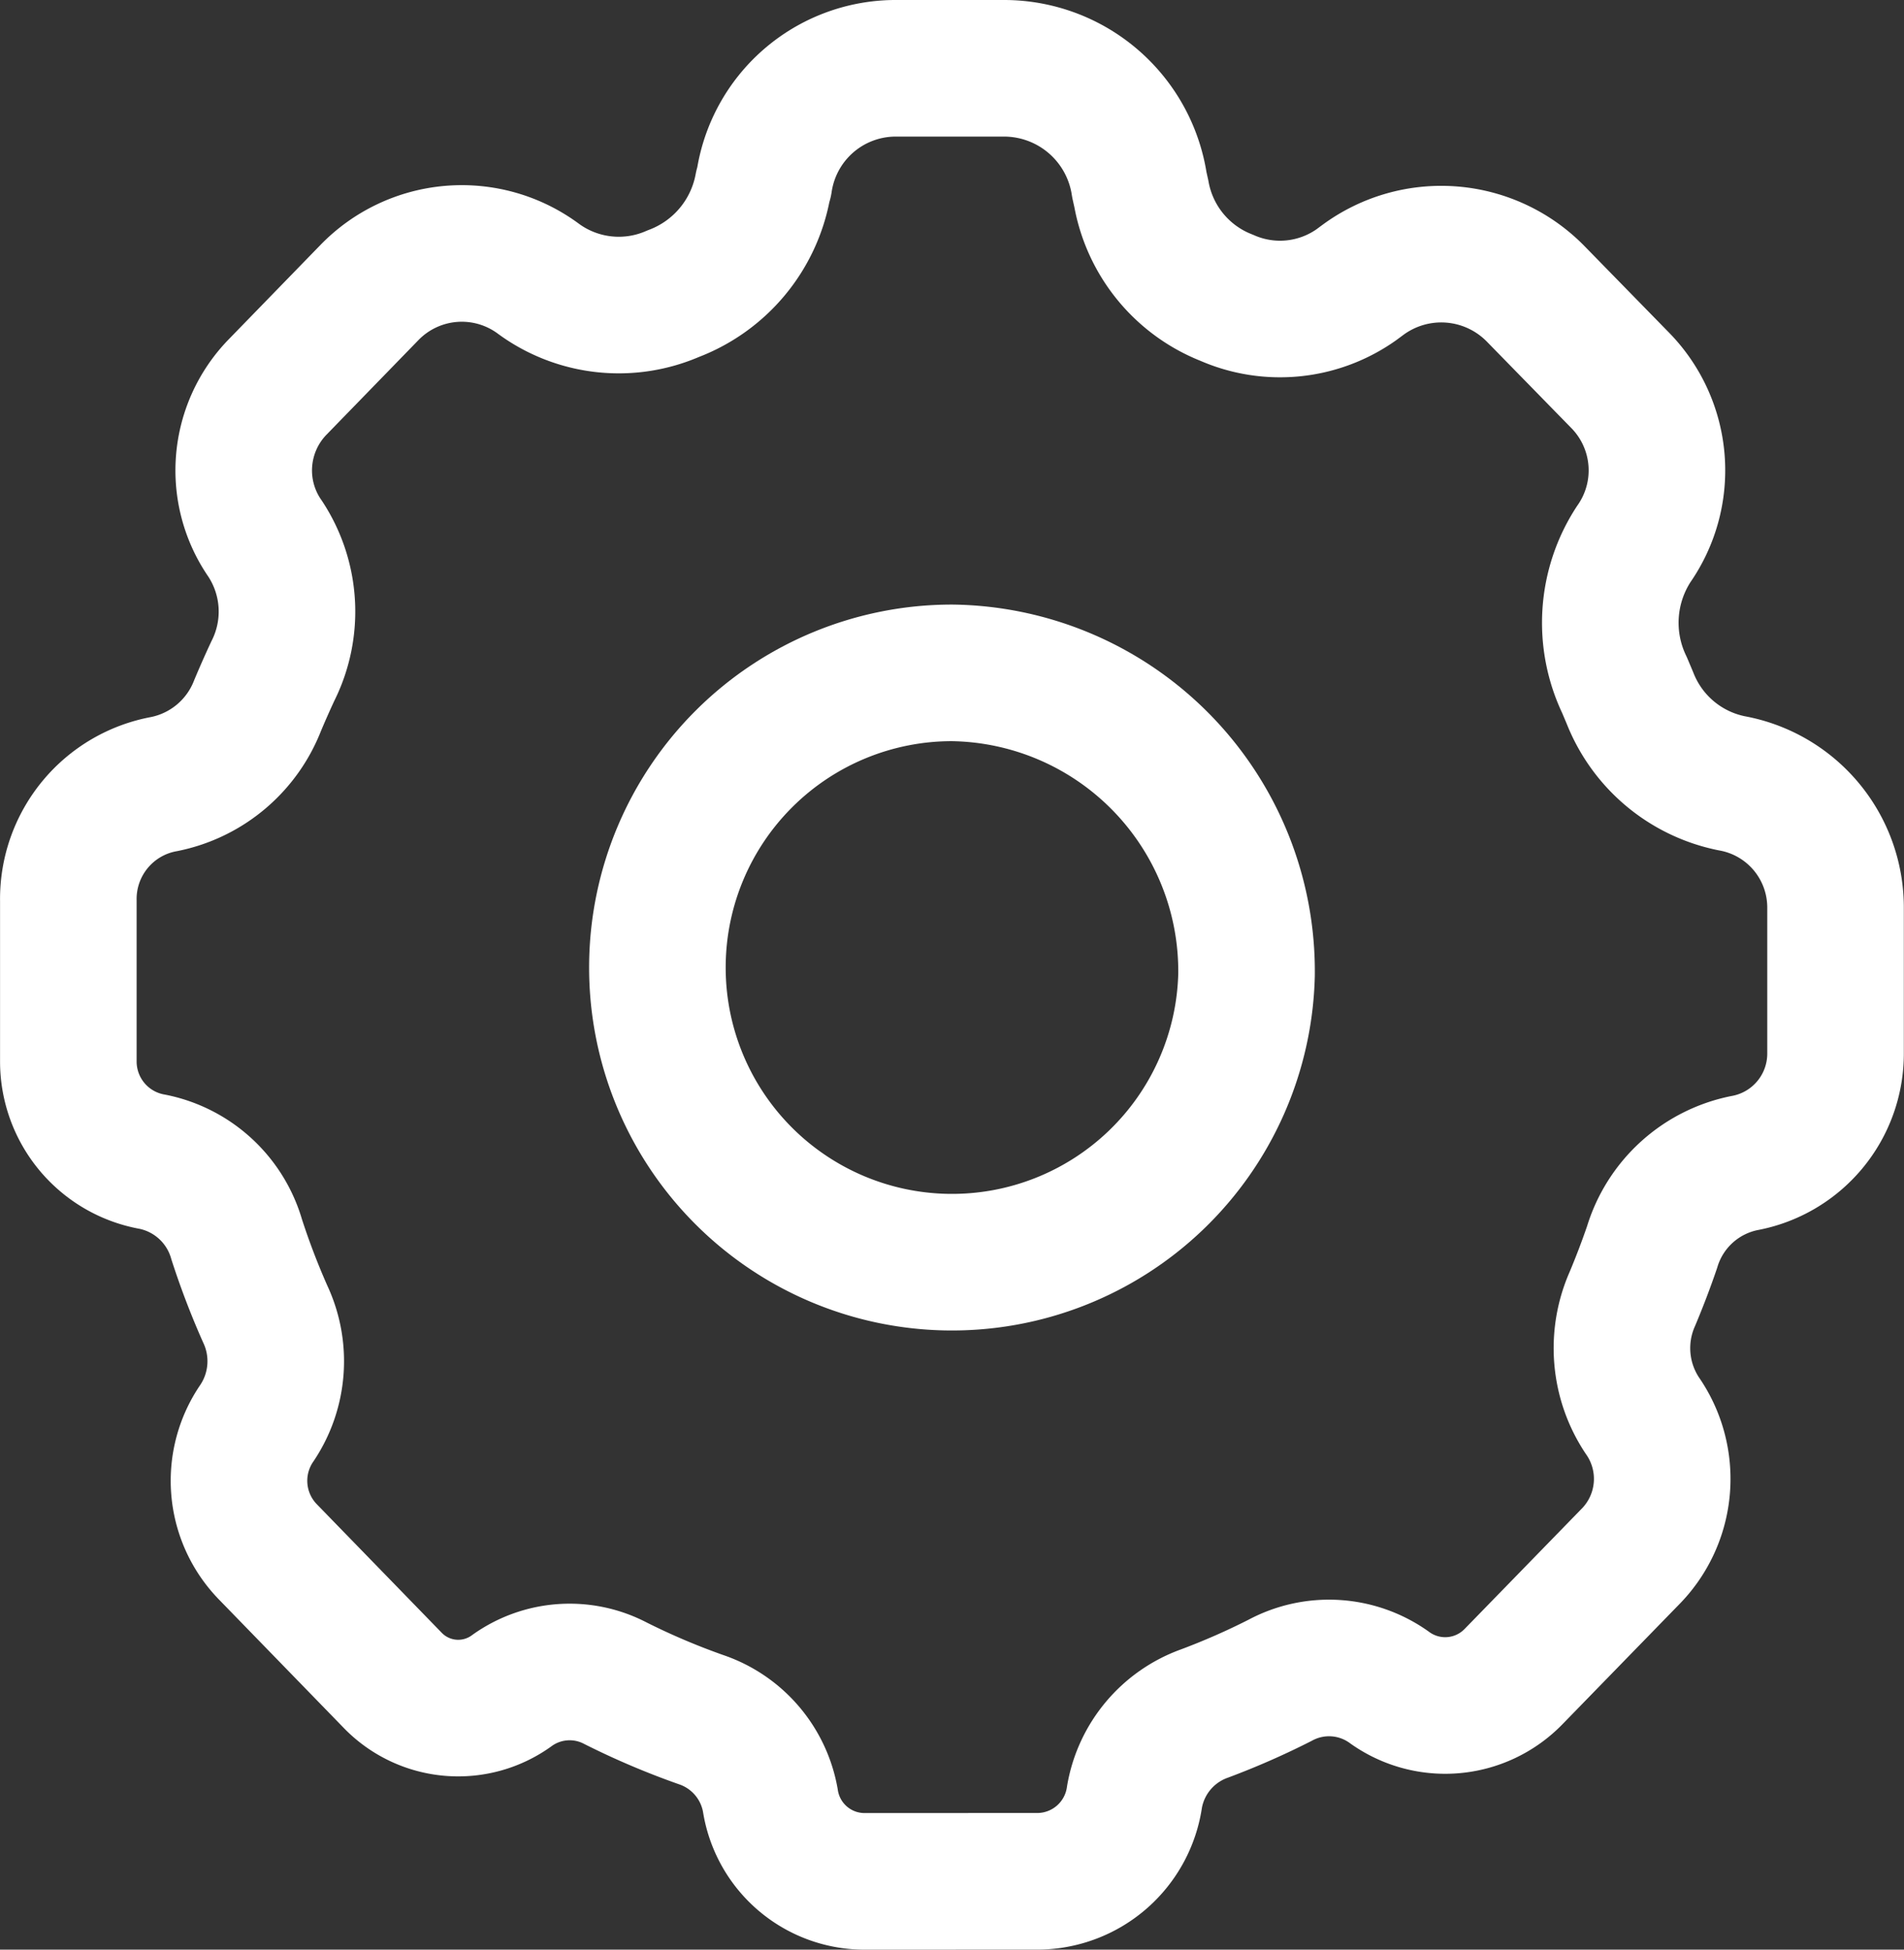
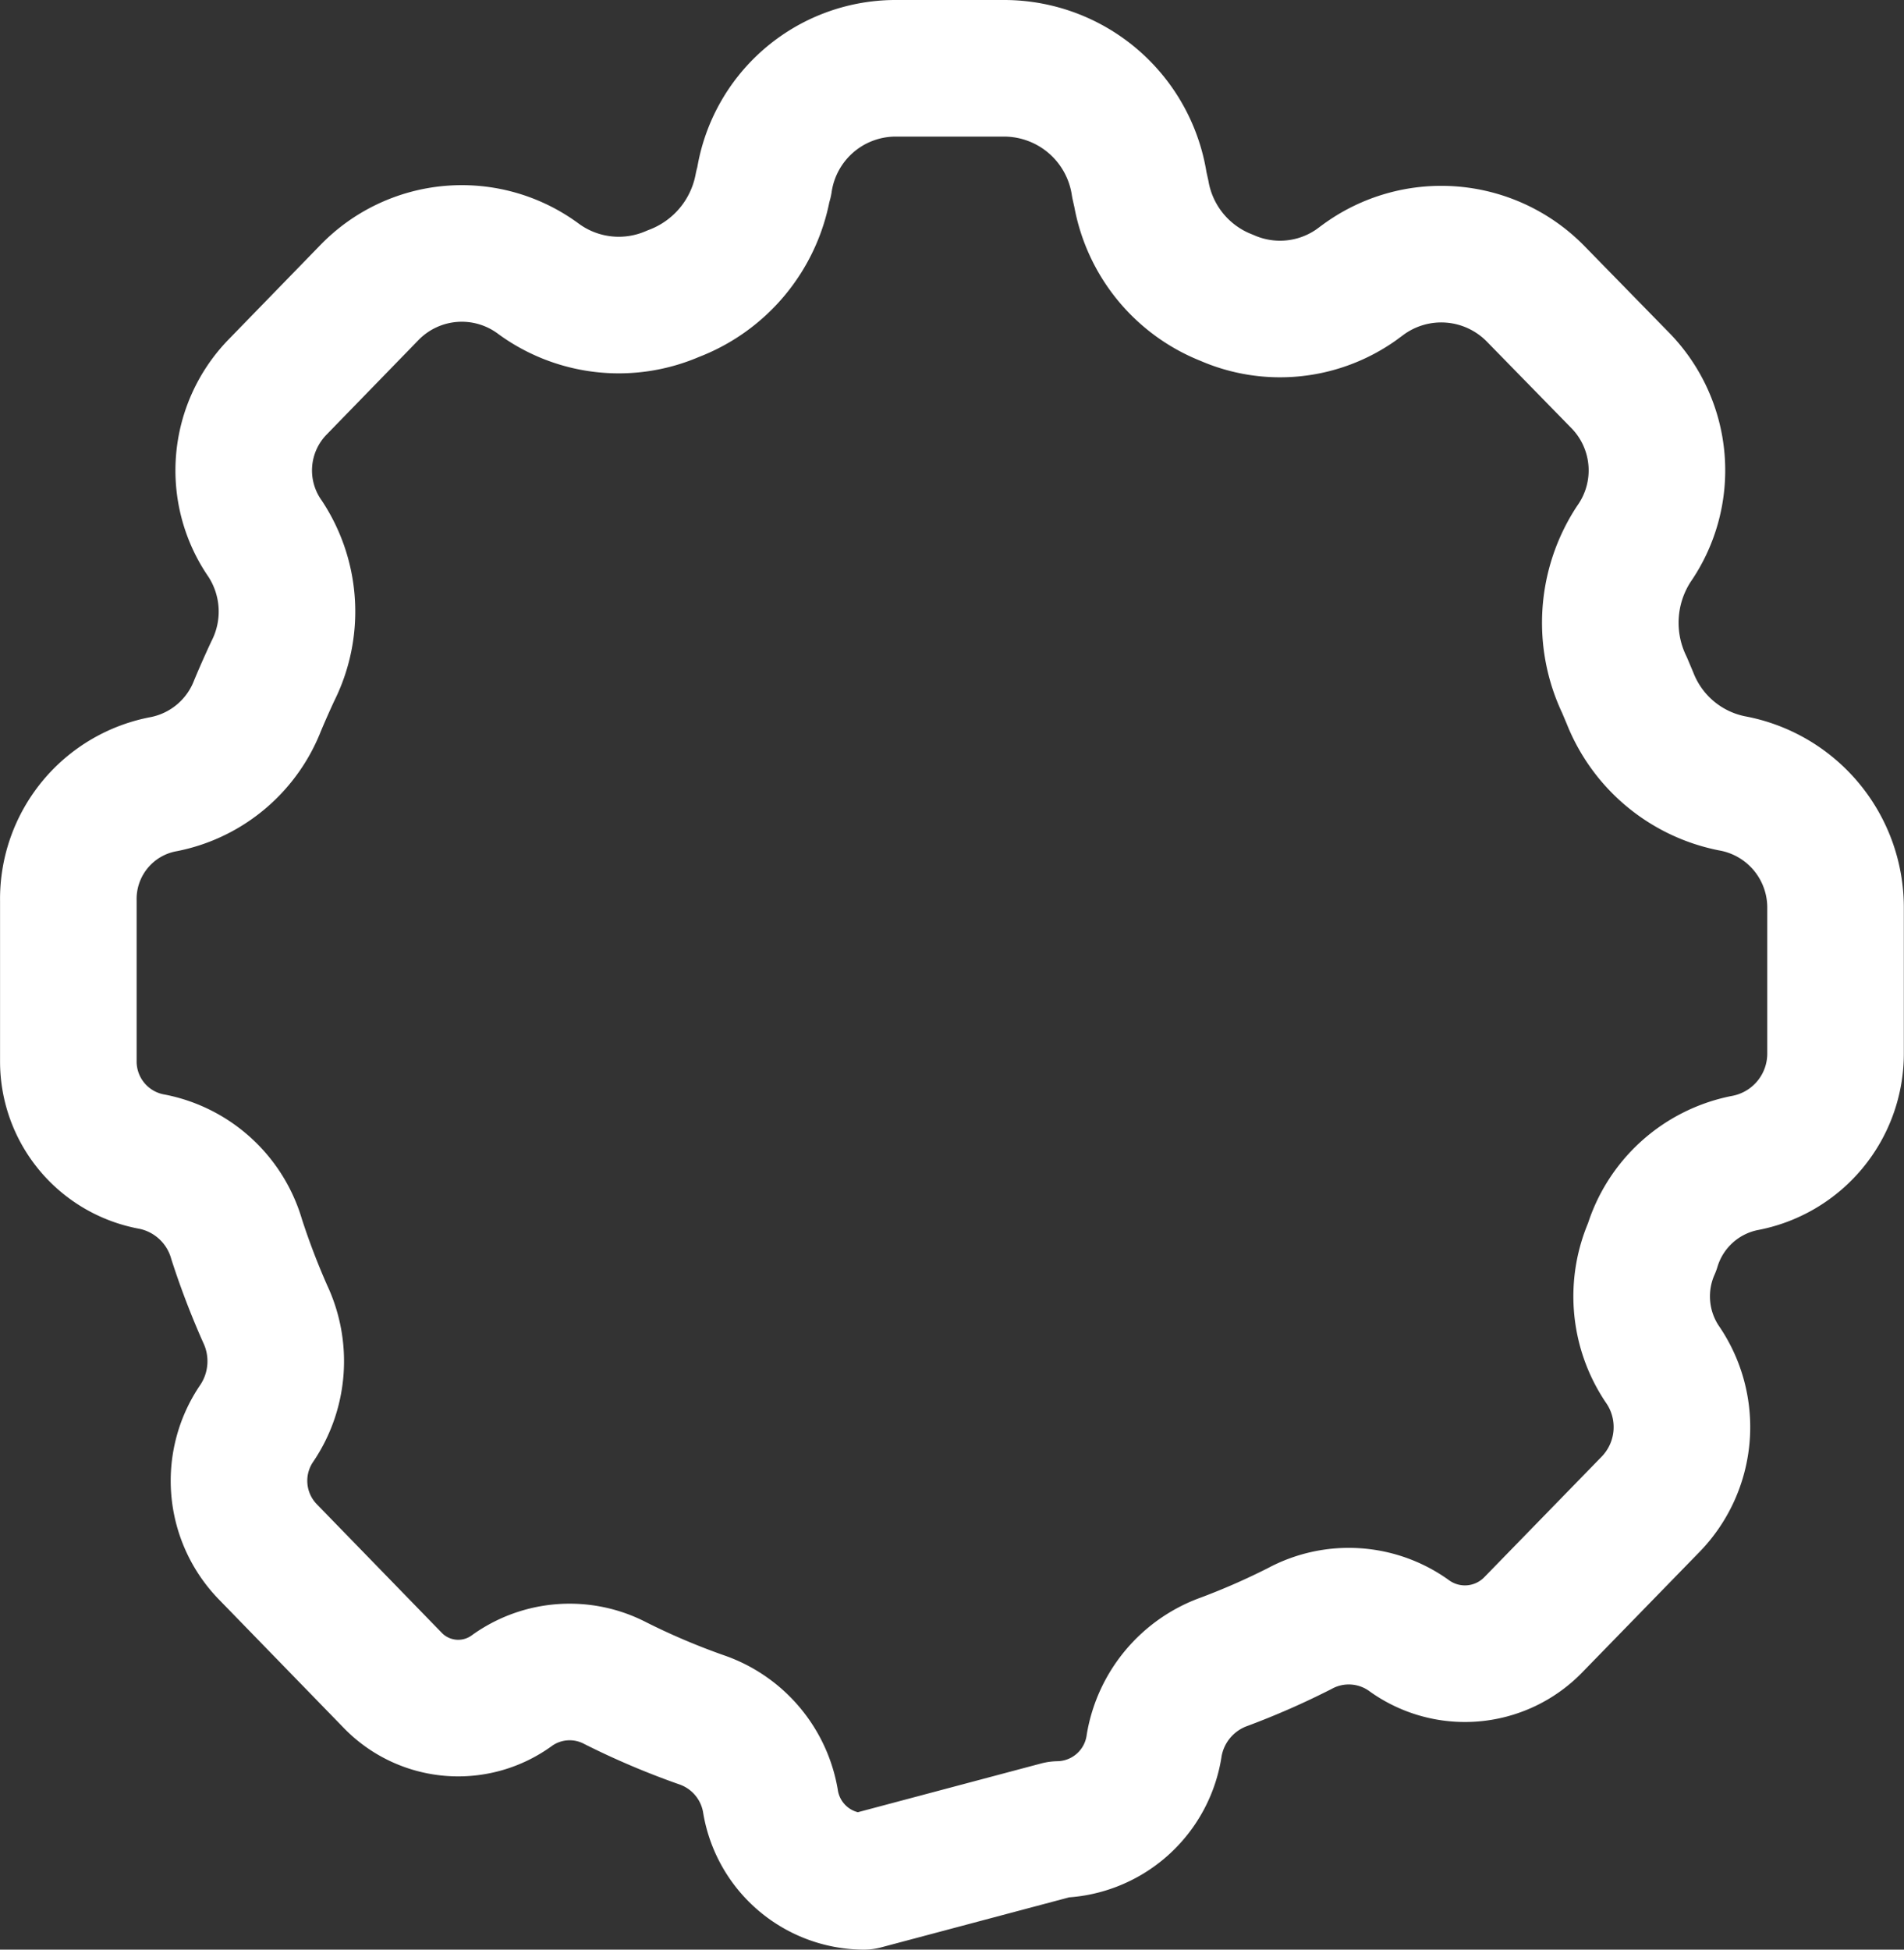
<svg xmlns="http://www.w3.org/2000/svg" width="34.853" height="35.683" viewBox="0 0 34.853 35.683">
  <rect x="0" y="0" width="34.853" height="35.683" fill="#333333" stroke="none" />
  <g id="setting-5-svgrepo-com" transform="translate(-3.625 -3.75)">
-     <path id="Path_134" data-name="Path 134" d="M19.434,38.183A1.744,1.744,0,0,1,17.726,36.7a1.91,1.91,0,0,0-1.269-1.477,13.477,13.477,0,0,1-1.562-.664,1.81,1.81,0,0,0-1.886.123,1.669,1.669,0,0,1-2.2-.183L8.522,32.146a1.865,1.865,0,0,1-.189-2.358A2.032,2.032,0,0,0,8.48,27.8a13.944,13.944,0,0,1-.522-1.365,2.018,2.018,0,0,0-1.541-1.422,1.863,1.863,0,0,1-1.541-1.839V20.236A2.137,2.137,0,0,1,6.631,18.1a2.325,2.325,0,0,0,1.71-1.439q.132-.315.277-.626a2.422,2.422,0,0,0-.141-2.427A2.189,2.189,0,0,1,8.7,10.84L10.38,9.112a2.356,2.356,0,0,1,3.1-.261l.053.038a2.488,2.488,0,0,0,2.413.237,2.6,2.6,0,0,0,1.643-1.965l.023-.081A2.436,2.436,0,0,1,19.993,5h2.034a2.506,2.506,0,0,1,2.454,2.133l.037.166A2.522,2.522,0,0,0,26.08,9.2a2.42,2.42,0,0,0,2.371-.237l.115-.085a2.418,2.418,0,0,1,3.182.263L33.3,10.729a2.355,2.355,0,0,1,.231,2.979,2.631,2.631,0,0,0-.169,2.581l.1.237a2.538,2.538,0,0,0,1.863,1.56,2.311,2.311,0,0,1,1.9,2.29v2.638a2.038,2.038,0,0,1-1.673,2.024,2.223,2.223,0,0,0-1.685,1.536q-.162.474-.361.948a2.226,2.226,0,0,0,.18,2.133,2.027,2.027,0,0,1-.2,2.567l-2.151,2.209a1.744,1.744,0,0,1-2.292.192,1.891,1.891,0,0,0-1.987-.119,13.458,13.458,0,0,1-1.387.609,1.976,1.976,0,0,0-1.276,1.519,1.8,1.8,0,0,1-1.752,1.55Z" transform="translate(0 0)" fill="none" stroke="#fff" stroke-linecap="round" stroke-linejoin="round" stroke-width="2.5" fill-rule="evenodd" />
-     <path id="Path_135" data-name="Path 135" d="M20.208,15.2a5.393,5.393,0,1,1-5.392-5.53A5.462,5.462,0,0,1,20.208,15.2Z" transform="translate(6.235 6.395)" fill="none" stroke="#fff" stroke-linecap="round" stroke-linejoin="round" stroke-width="2.5" fill-rule="evenodd" />
+     <path id="Path_134" data-name="Path 134" d="M19.434,38.183A1.744,1.744,0,0,1,17.726,36.7a1.91,1.91,0,0,0-1.269-1.477,13.477,13.477,0,0,1-1.562-.664,1.81,1.81,0,0,0-1.886.123,1.669,1.669,0,0,1-2.2-.183L8.522,32.146a1.865,1.865,0,0,1-.189-2.358A2.032,2.032,0,0,0,8.48,27.8a13.944,13.944,0,0,1-.522-1.365,2.018,2.018,0,0,0-1.541-1.422,1.863,1.863,0,0,1-1.541-1.839V20.236A2.137,2.137,0,0,1,6.631,18.1a2.325,2.325,0,0,0,1.71-1.439q.132-.315.277-.626a2.422,2.422,0,0,0-.141-2.427A2.189,2.189,0,0,1,8.7,10.84L10.38,9.112a2.356,2.356,0,0,1,3.1-.261l.053.038a2.488,2.488,0,0,0,2.413.237,2.6,2.6,0,0,0,1.643-1.965l.023-.081A2.436,2.436,0,0,1,19.993,5h2.034a2.506,2.506,0,0,1,2.454,2.133l.037.166A2.522,2.522,0,0,0,26.08,9.2a2.42,2.42,0,0,0,2.371-.237l.115-.085a2.418,2.418,0,0,1,3.182.263L33.3,10.729a2.355,2.355,0,0,1,.231,2.979,2.631,2.631,0,0,0-.169,2.581l.1.237a2.538,2.538,0,0,0,1.863,1.56,2.311,2.311,0,0,1,1.9,2.29v2.638a2.038,2.038,0,0,1-1.673,2.024,2.223,2.223,0,0,0-1.685,1.536a2.226,2.226,0,0,0,.18,2.133,2.027,2.027,0,0,1-.2,2.567l-2.151,2.209a1.744,1.744,0,0,1-2.292.192,1.891,1.891,0,0,0-1.987-.119,13.458,13.458,0,0,1-1.387.609,1.976,1.976,0,0,0-1.276,1.519,1.8,1.8,0,0,1-1.752,1.55Z" transform="translate(0 0)" fill="none" stroke="#fff" stroke-linecap="round" stroke-linejoin="round" stroke-width="2.5" fill-rule="evenodd" />
  </g>
</svg>